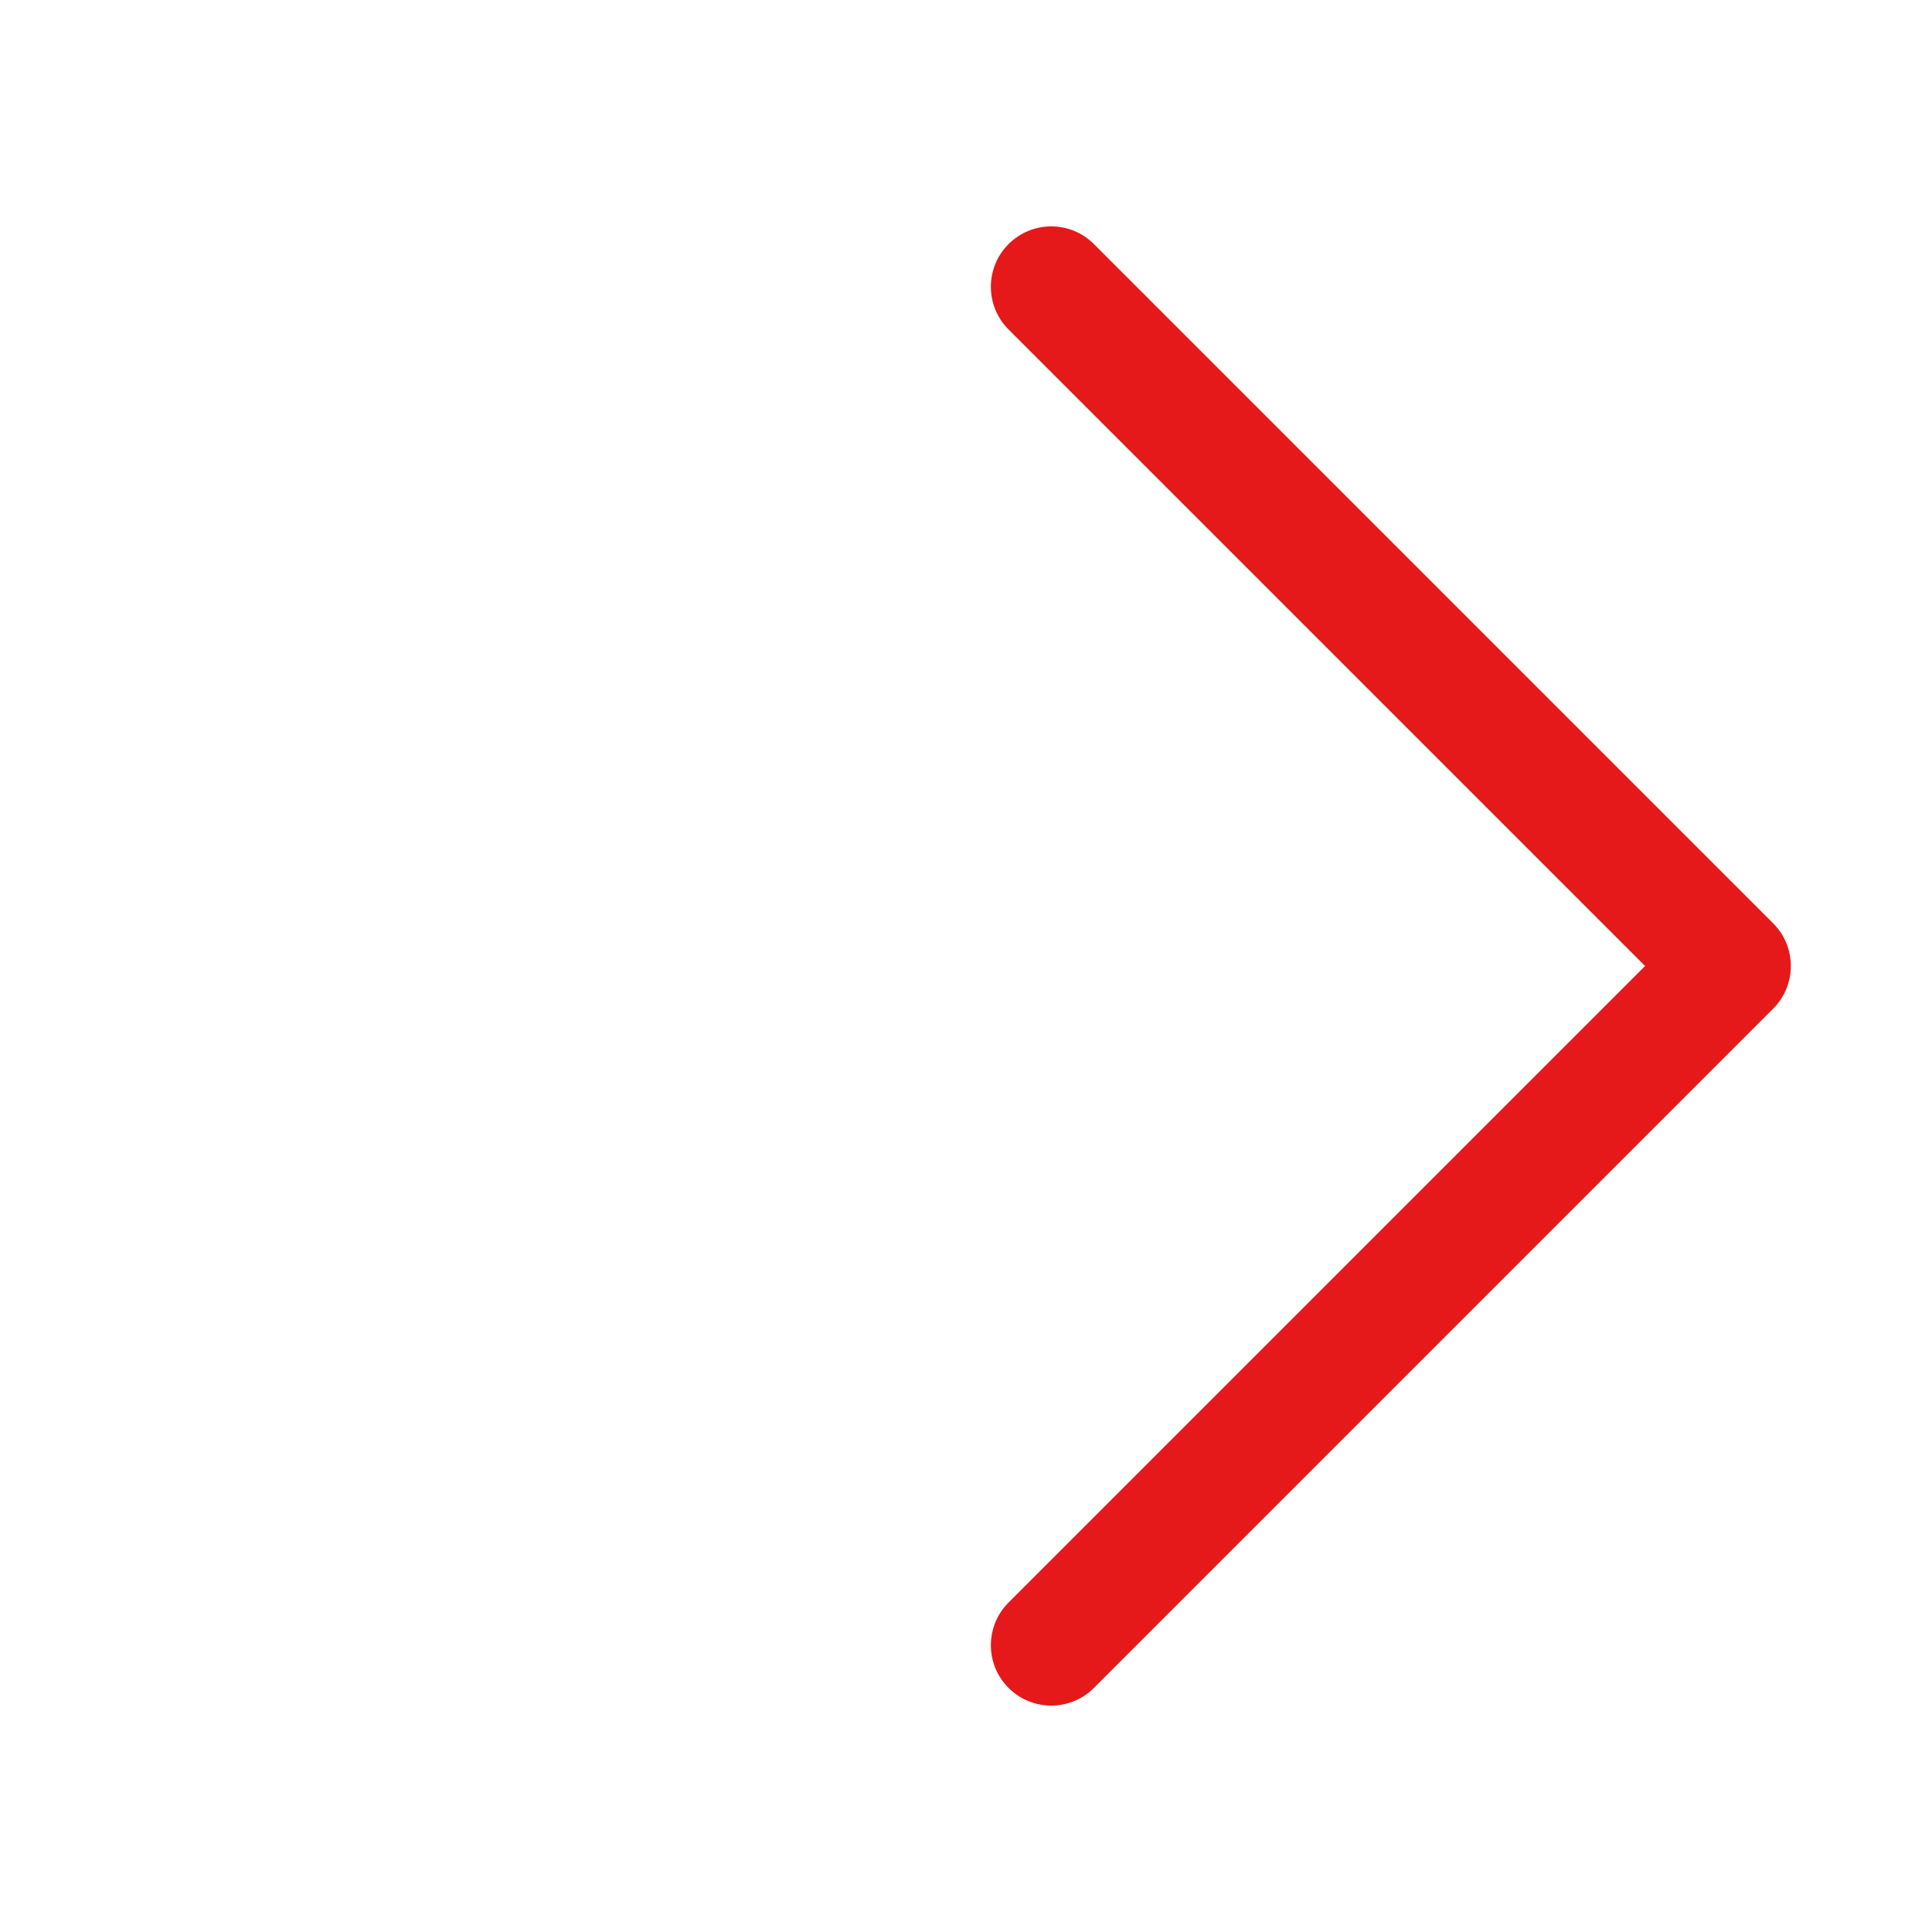
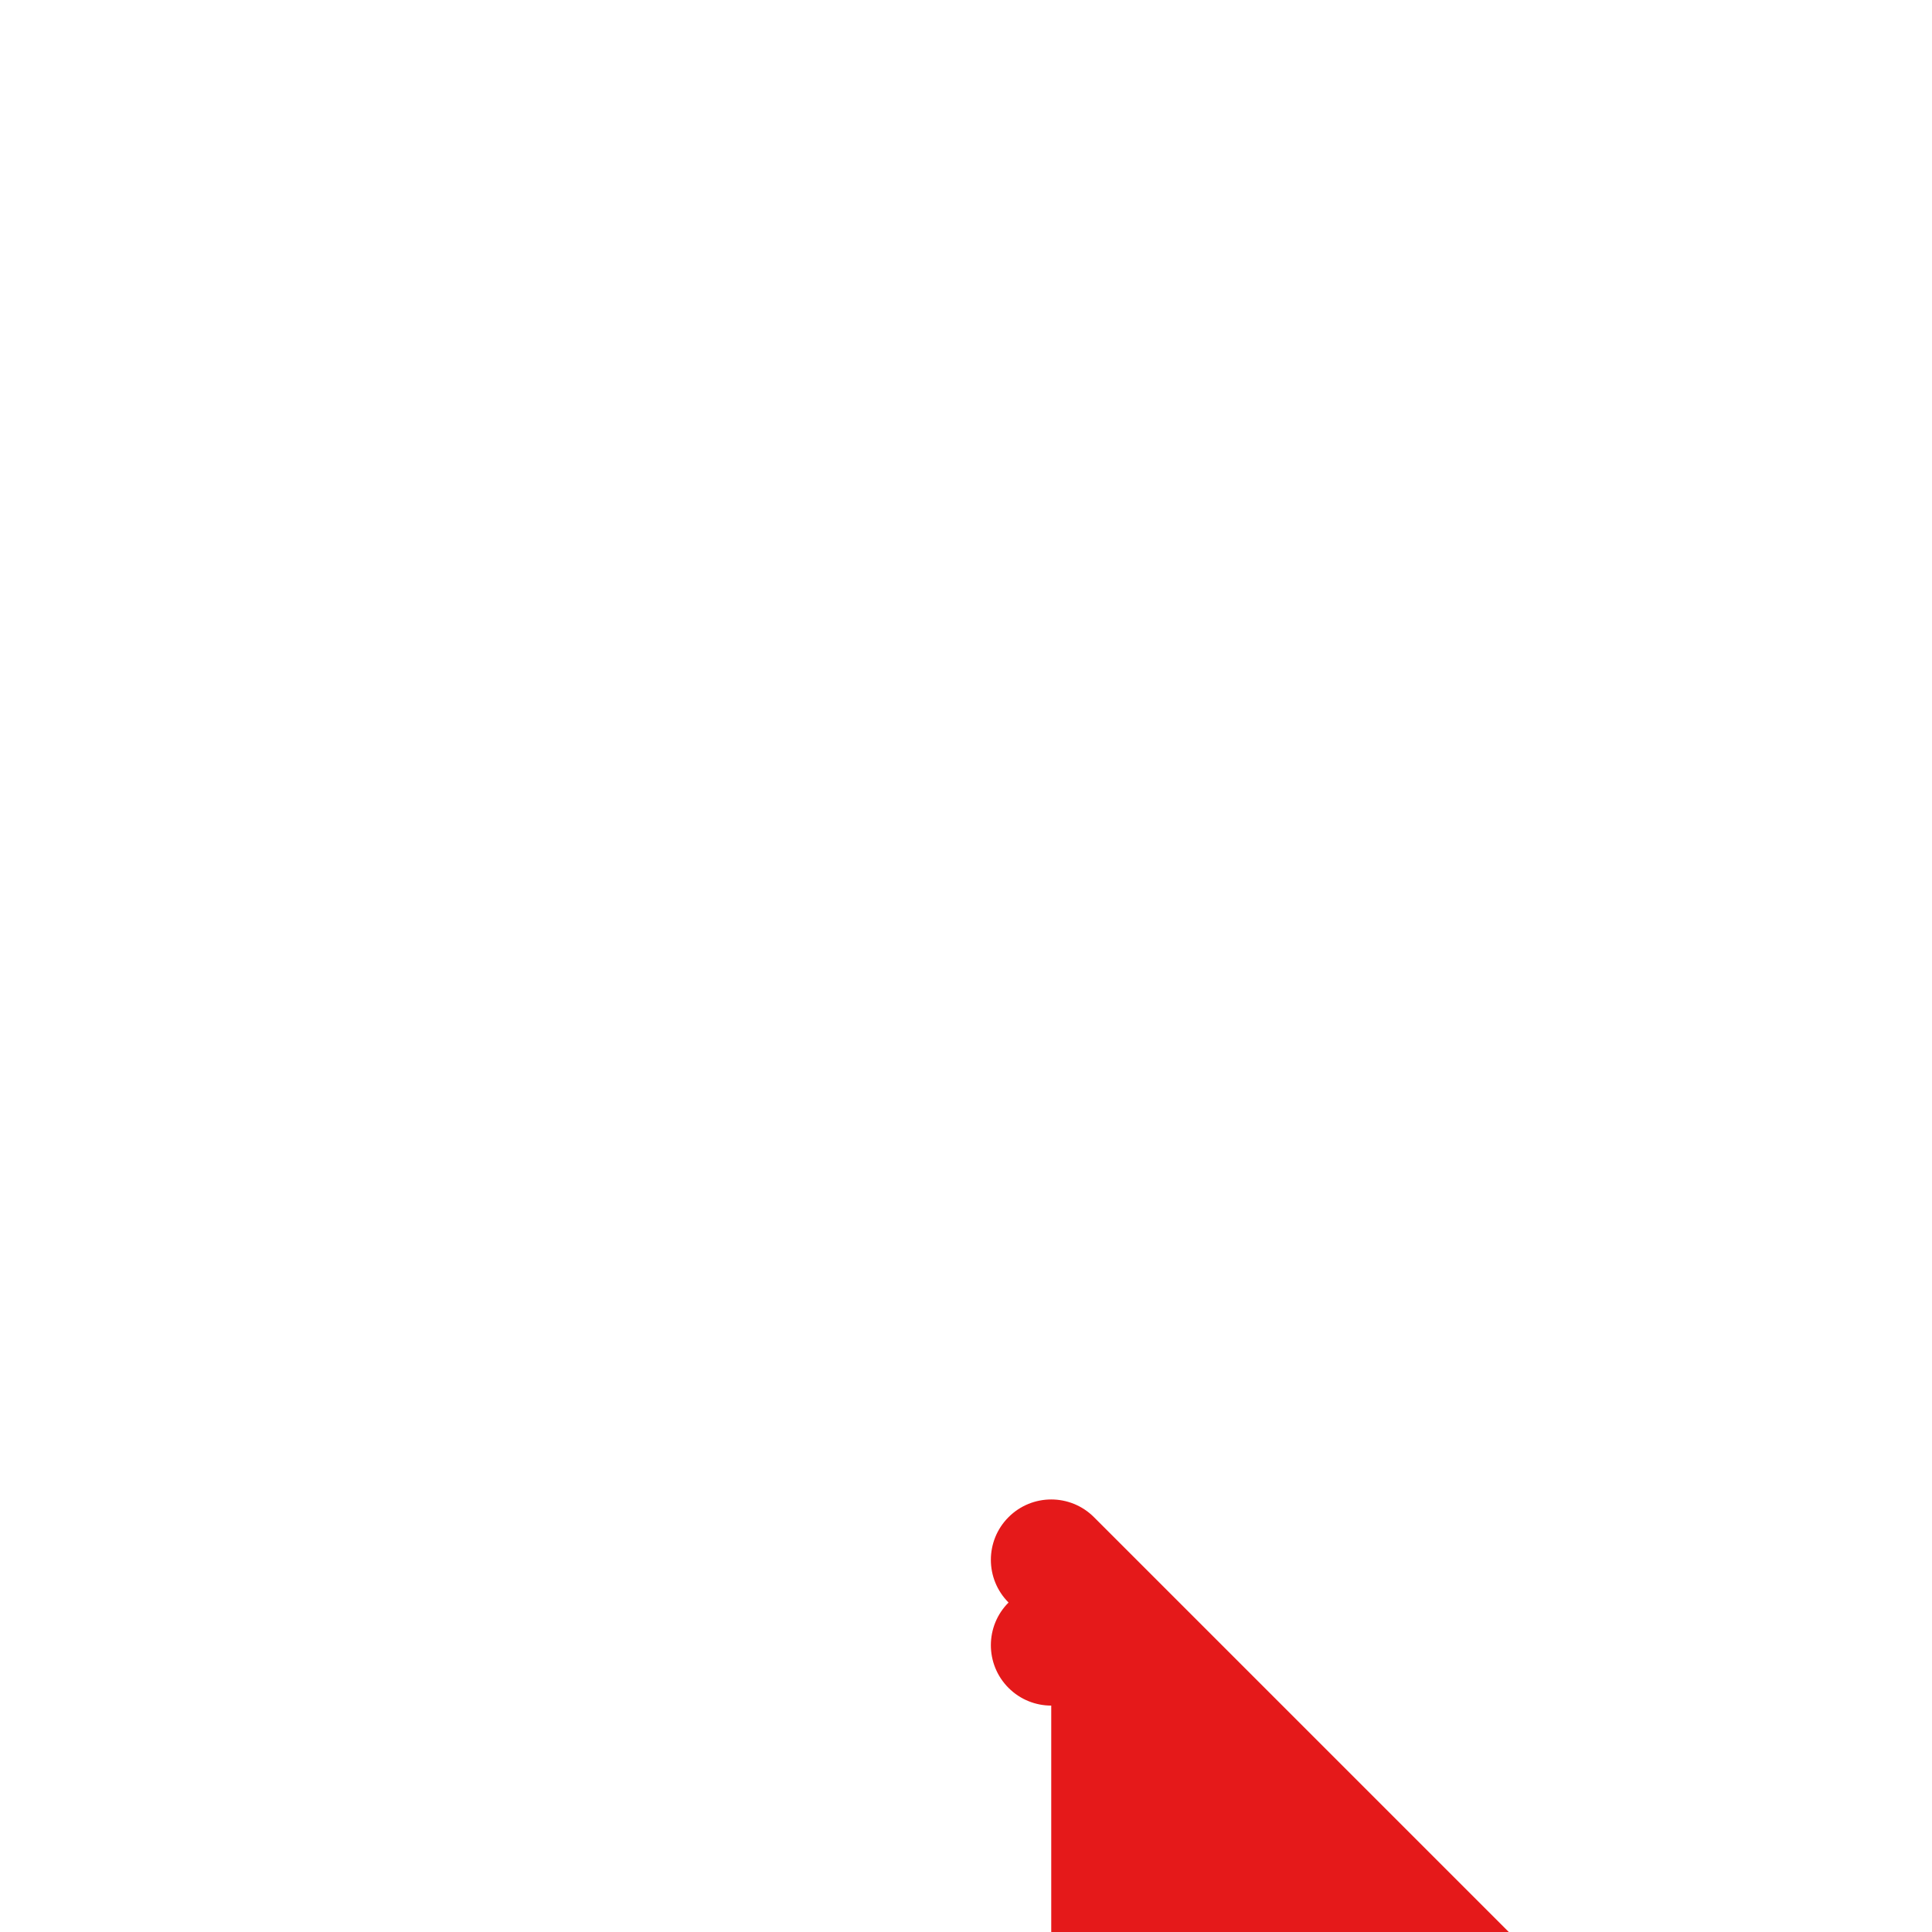
<svg xmlns="http://www.w3.org/2000/svg" t="1661916816697" class="icon" viewBox="0 0 1024 1024" version="1.1" p-id="2808" id="mx_n_1661916816700" width="64" height="64">
-   <path d="M557.179 904c-8.189 0-16.379-3.124-22.628-9.372-12.496-12.497-12.496-32.759 0-45.256L871.924 512 534.551 174.627c-12.496-12.497-12.496-32.758 0-45.255 12.498-12.497 32.758-12.497 45.256 0l360 360c12.496 12.497 12.496 32.758 0 45.255l-360 360c-6.249 6.249-14.439 9.373-22.628 9.373z" fill="#e5191a" p-id="2809" />
+   <path d="M557.179 904c-8.189 0-16.379-3.124-22.628-9.372-12.496-12.497-12.496-32.759 0-45.256c-12.496-12.497-12.496-32.758 0-45.255 12.498-12.497 32.758-12.497 45.256 0l360 360c12.496 12.497 12.496 32.758 0 45.255l-360 360c-6.249 6.249-14.439 9.373-22.628 9.373z" fill="#e5191a" p-id="2809" />
</svg>